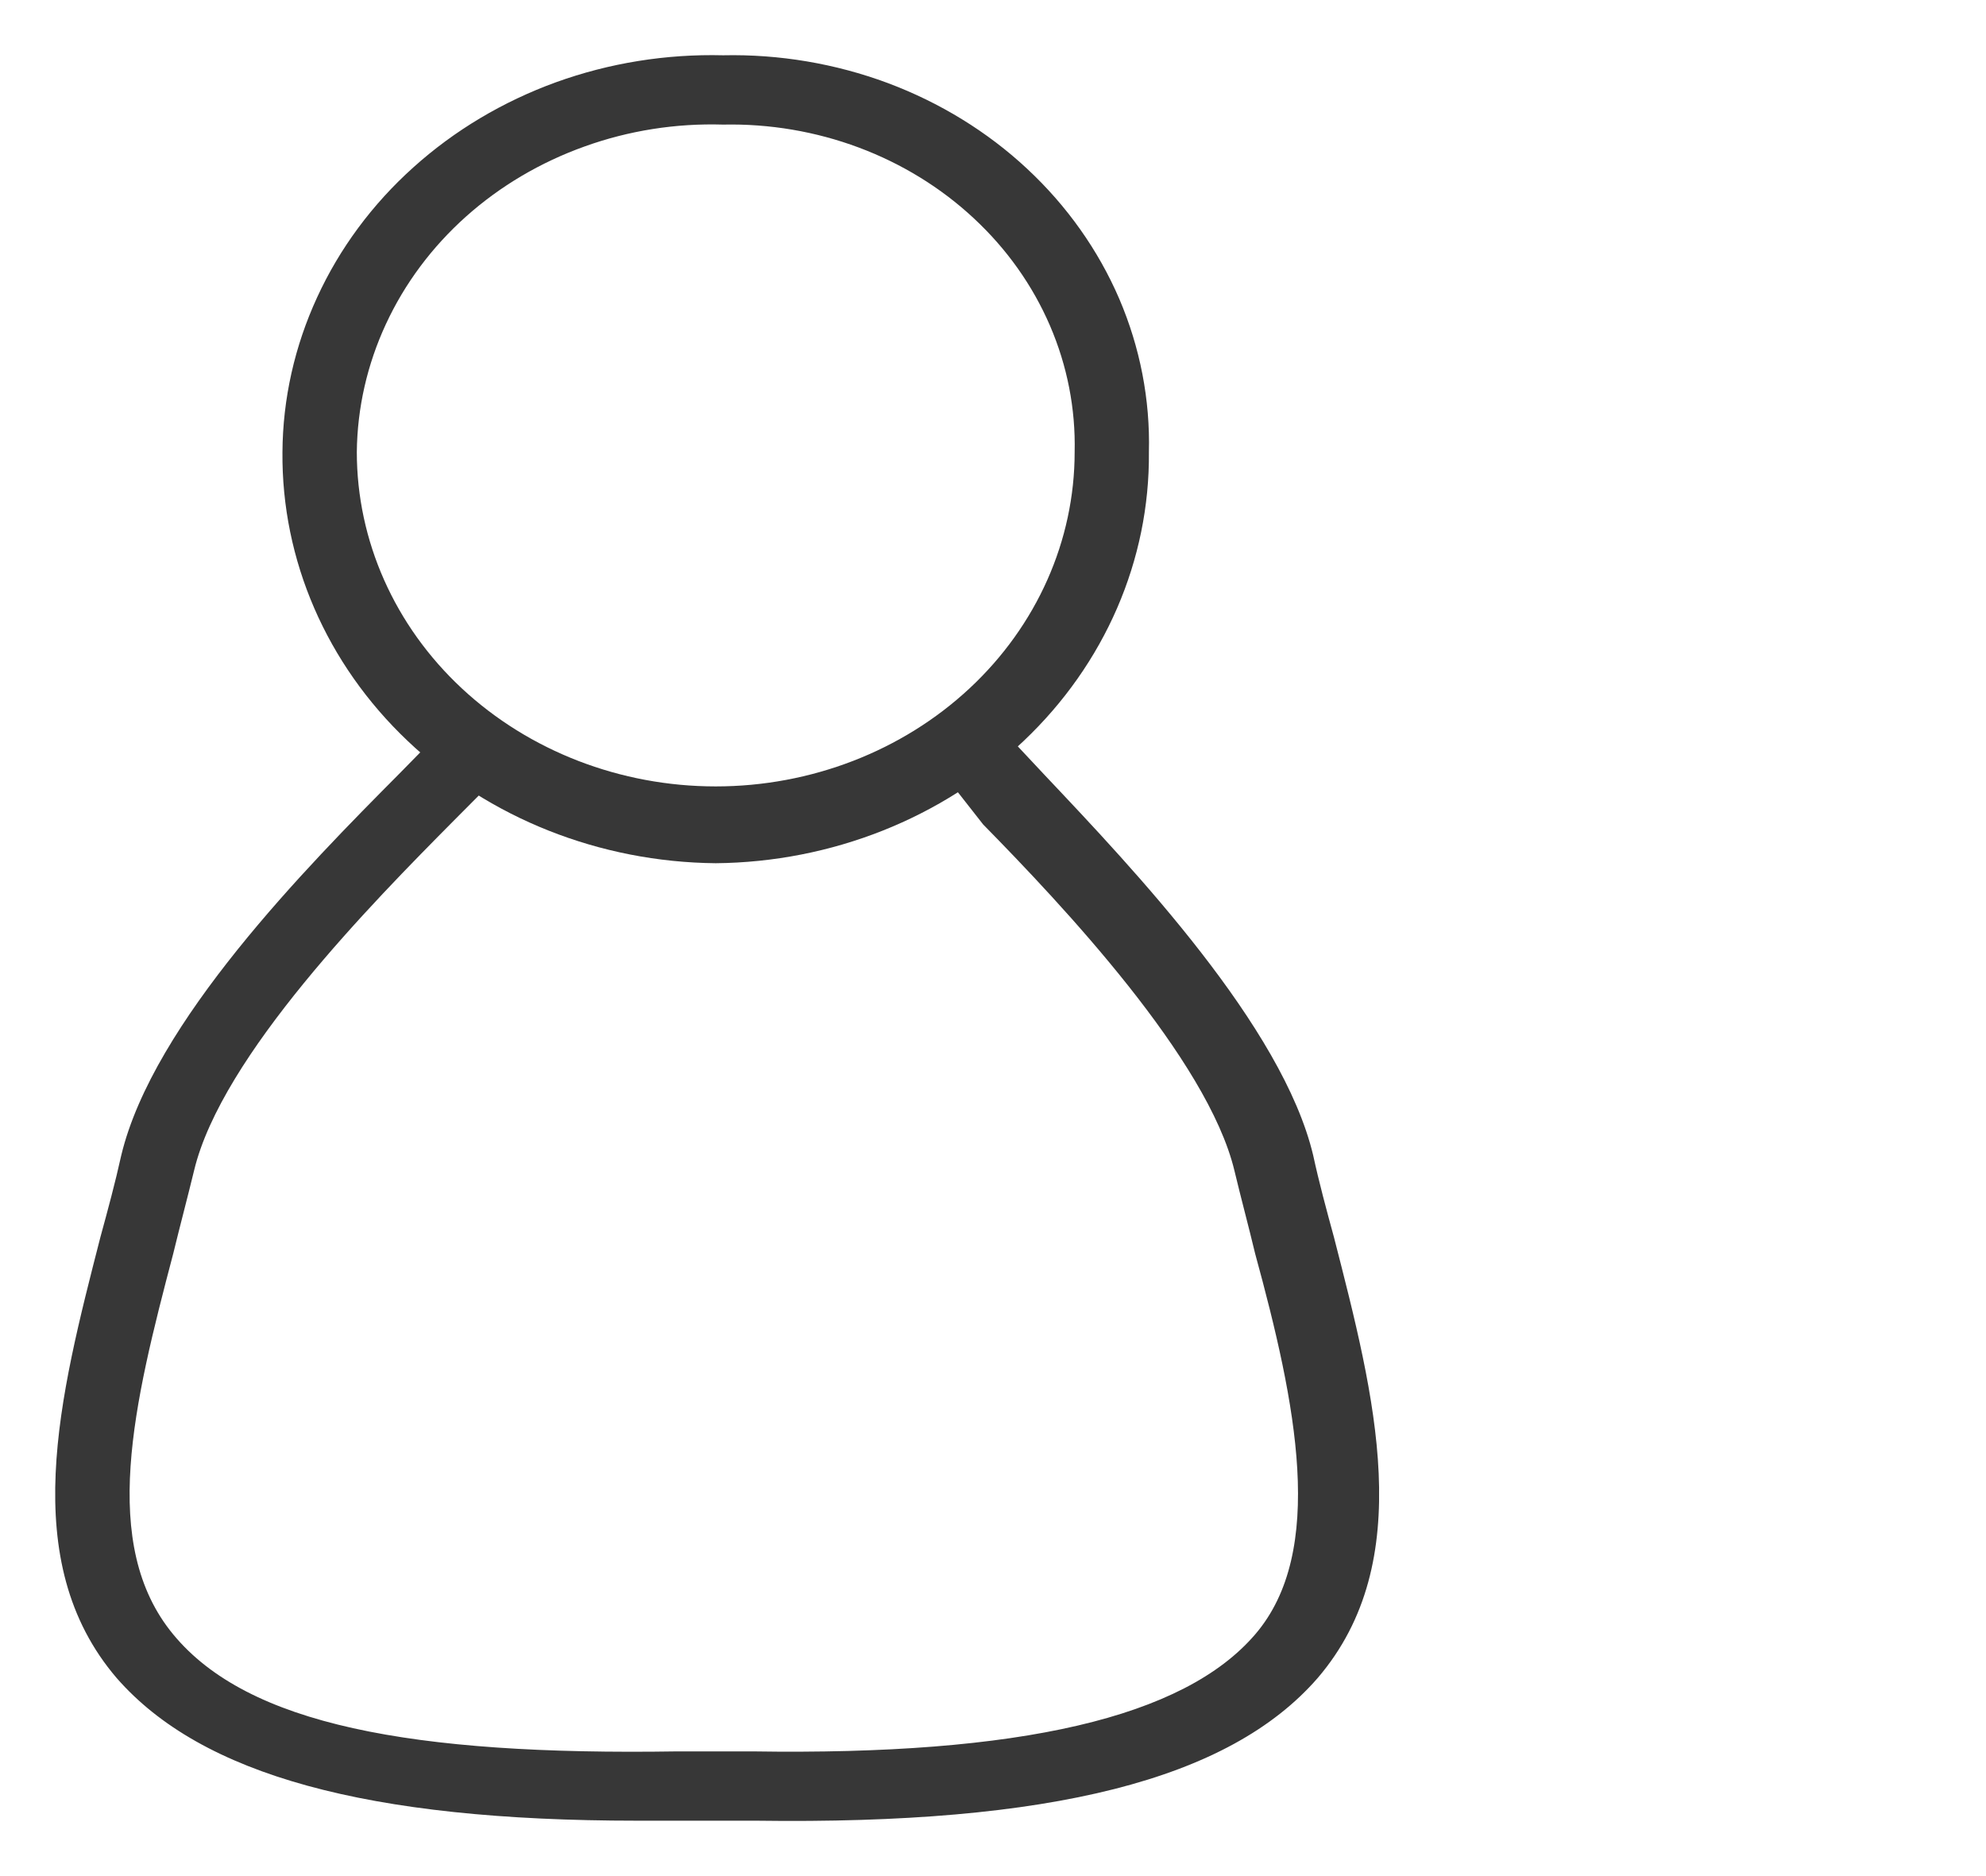
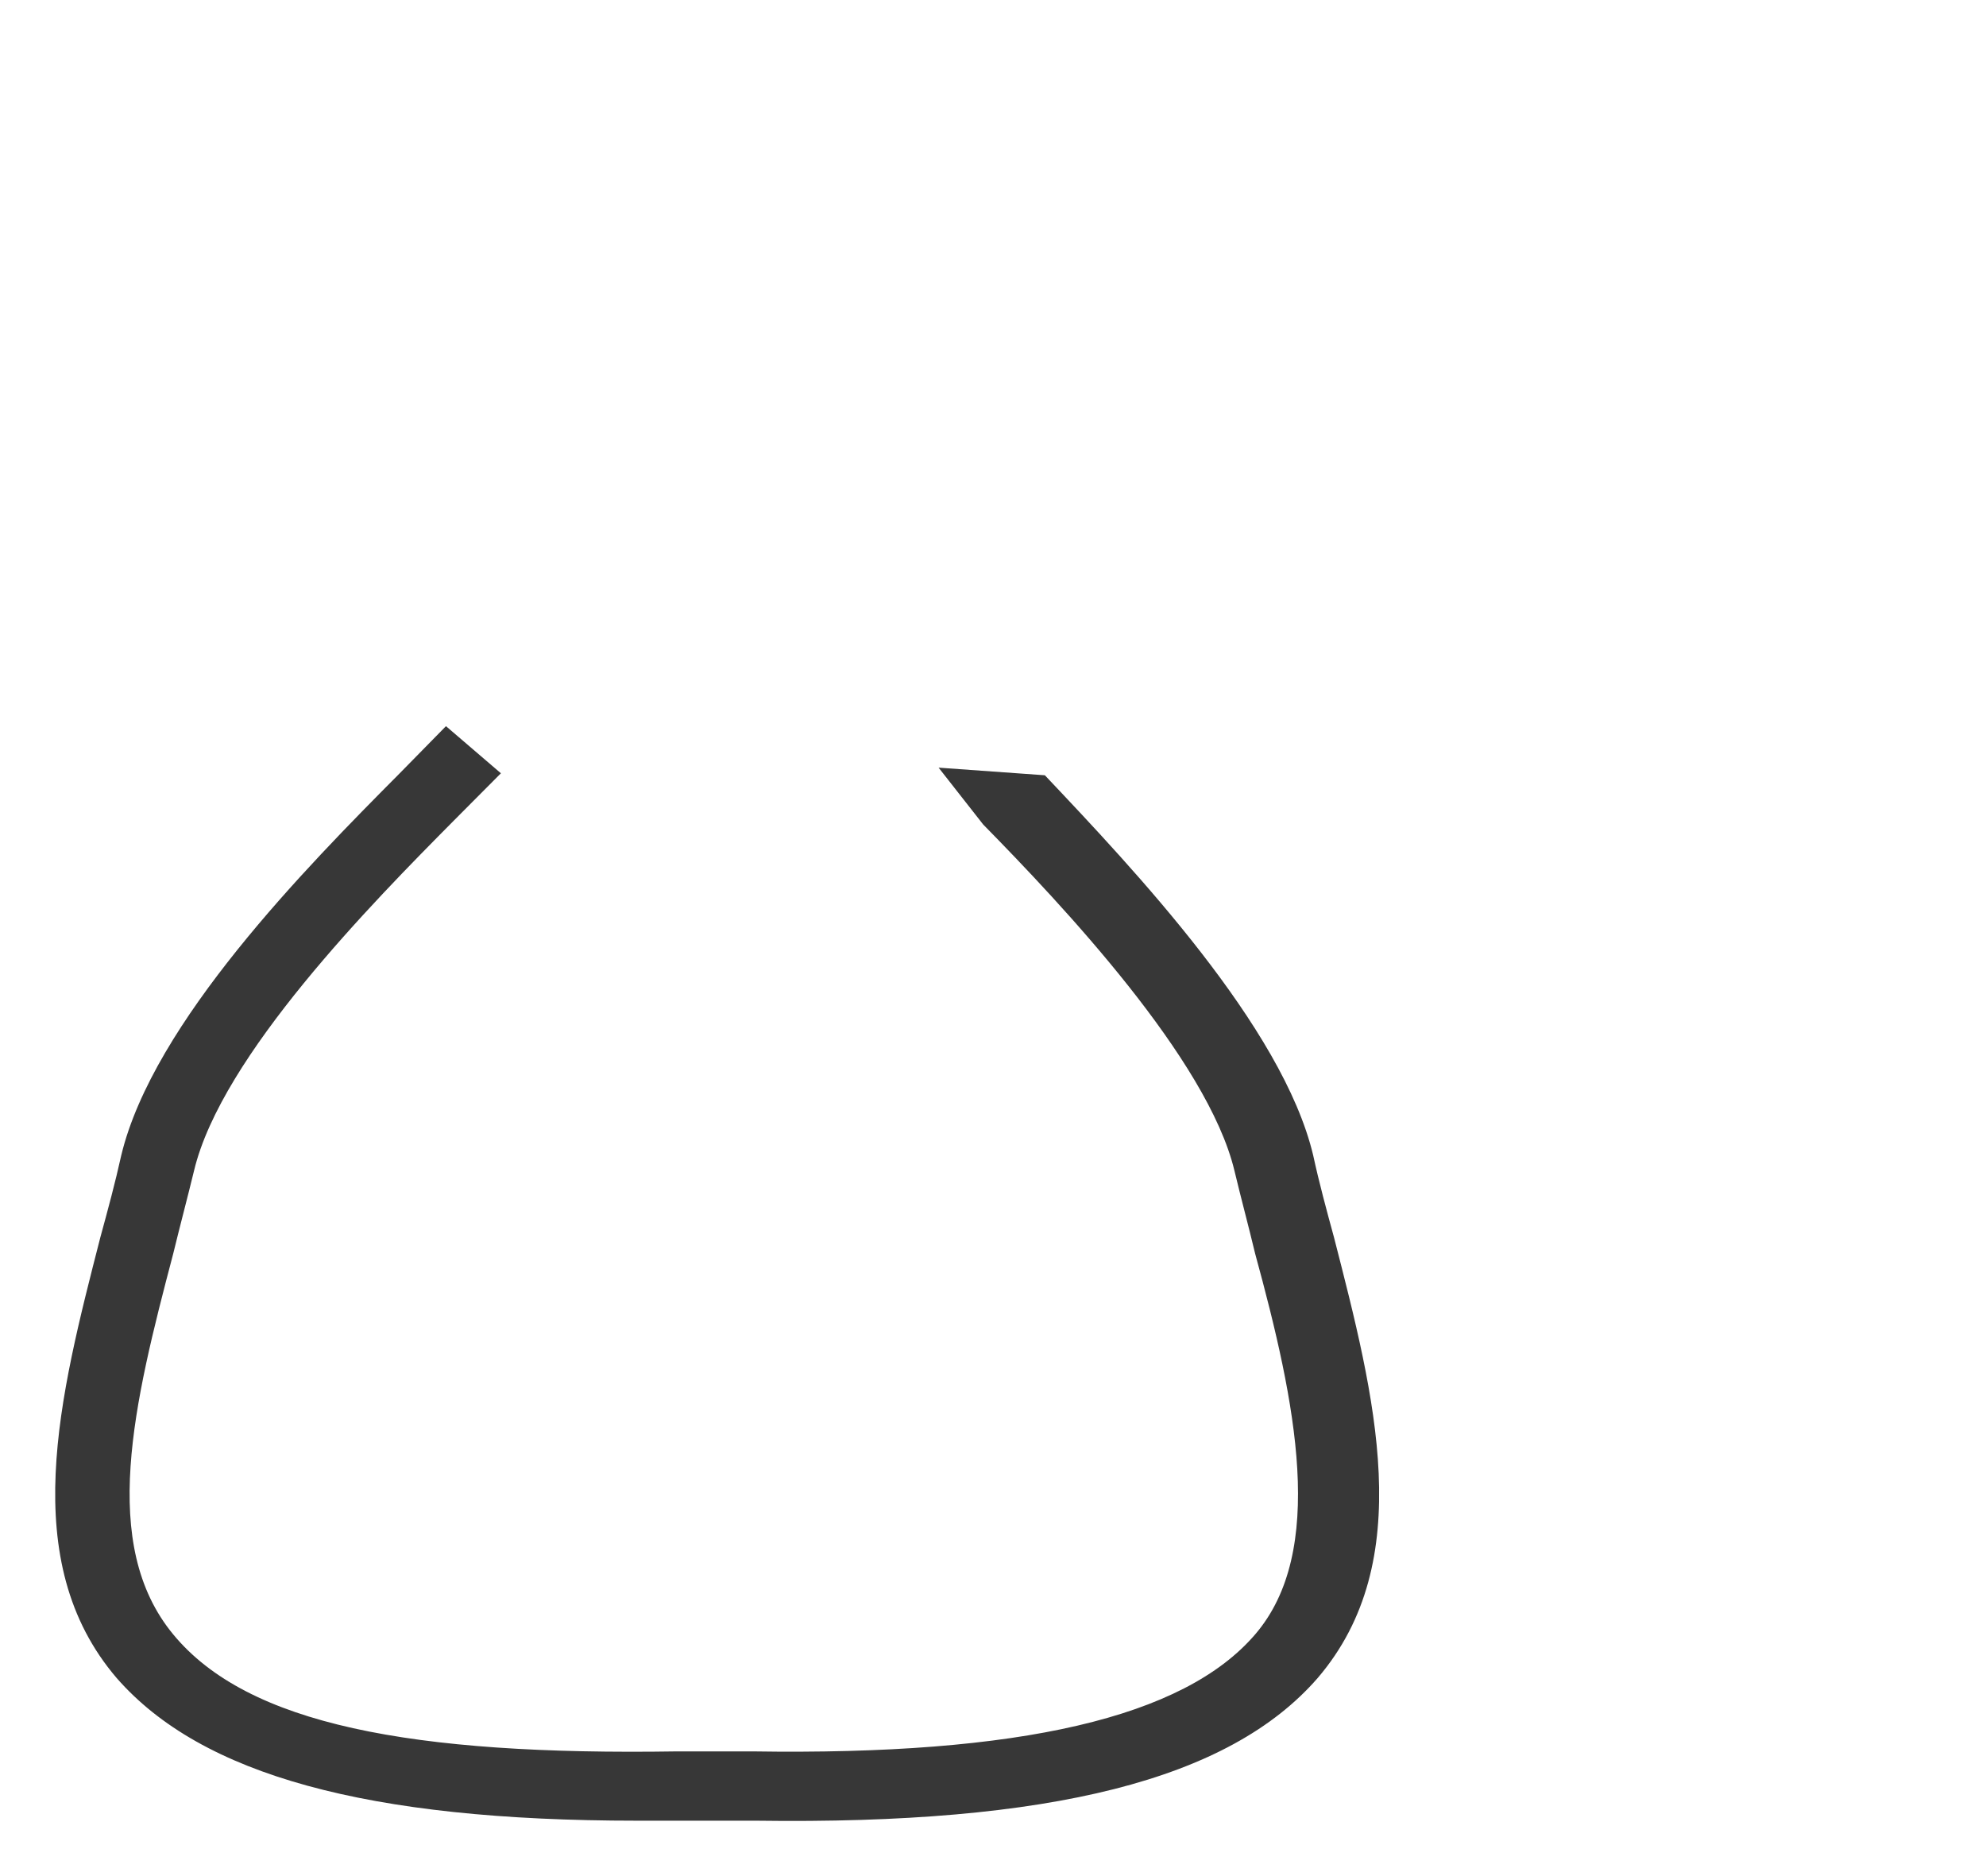
<svg xmlns="http://www.w3.org/2000/svg" width="18" height="17" viewBox="0 0 18 17" fill="none">
-   <path d="M6.487 7.822C5.436 7.812 4.432 7.414 3.696 6.715C2.959 6.017 2.551 5.075 2.56 4.096C2.563 3.614 2.67 3.138 2.874 2.695C3.077 2.252 3.374 1.851 3.746 1.517C4.118 1.182 4.558 0.92 5.04 0.745C5.522 0.571 6.037 0.488 6.554 0.501C7.064 0.49 7.571 0.576 8.045 0.752C8.518 0.929 8.949 1.193 9.309 1.529C9.67 1.865 9.954 2.266 10.144 2.707C10.333 3.148 10.425 3.621 10.413 4.096C10.422 5.075 10.014 6.017 9.277 6.715C8.541 7.414 7.537 7.812 6.487 7.822ZM6.554 1.129C6.126 1.116 5.699 1.183 5.299 1.327C4.899 1.47 4.533 1.686 4.224 1.962C3.915 2.238 3.668 2.569 3.498 2.936C3.328 3.302 3.238 3.697 3.234 4.096C3.234 4.899 3.576 5.67 4.186 6.238C4.796 6.806 5.624 7.126 6.487 7.126C7.349 7.126 8.177 6.806 8.787 6.238C9.397 5.67 9.74 4.899 9.74 4.096C9.749 3.704 9.673 3.314 9.516 2.95C9.359 2.586 9.125 2.256 8.827 1.979C8.529 1.701 8.174 1.483 7.784 1.337C7.393 1.191 6.975 1.12 6.554 1.129Z" fill="#373737" />
-   <path d="M5.773 16.498C3.328 16.498 1.826 16.084 1.058 15.206C0.149 14.145 0.54 12.652 0.91 11.21C0.977 10.965 1.045 10.714 1.099 10.469C1.388 9.265 2.782 7.853 3.617 7.013L4.042 6.58L4.54 7.007L4.116 7.433C3.375 8.18 2.008 9.566 1.759 10.607C1.698 10.858 1.631 11.109 1.57 11.36C1.213 12.715 0.896 13.995 1.57 14.81C2.243 15.626 3.725 15.908 6.143 15.87H6.817C9.248 15.908 10.73 15.563 11.376 14.81C12.023 14.057 11.747 12.715 11.376 11.36C11.316 11.109 11.248 10.858 11.188 10.607C10.945 9.597 9.625 8.198 8.911 7.471L8.507 6.956L9.012 6.536L9.47 7.025C10.278 7.879 11.625 9.303 11.902 10.469C11.955 10.714 12.023 10.965 12.09 11.21C12.46 12.652 12.851 14.145 11.942 15.206C11.14 16.128 9.524 16.535 6.85 16.498H5.773Z" fill="#373737" />
+   <path d="M5.773 16.498C3.328 16.498 1.826 16.084 1.058 15.206C0.149 14.145 0.54 12.652 0.91 11.21C0.977 10.965 1.045 10.714 1.099 10.469C1.388 9.265 2.782 7.853 3.617 7.013L4.042 6.58L4.54 7.007L4.116 7.433C3.375 8.18 2.008 9.566 1.759 10.607C1.698 10.858 1.631 11.109 1.57 11.36C1.213 12.715 0.896 13.995 1.57 14.81C2.243 15.626 3.725 15.908 6.143 15.87H6.817C9.248 15.908 10.73 15.563 11.376 14.81C12.023 14.057 11.747 12.715 11.376 11.36C11.316 11.109 11.248 10.858 11.188 10.607C10.945 9.597 9.625 8.198 8.911 7.471L8.507 6.956L9.47 7.025C10.278 7.879 11.625 9.303 11.902 10.469C11.955 10.714 12.023 10.965 12.09 11.21C12.46 12.652 12.851 14.145 11.942 15.206C11.14 16.128 9.524 16.535 6.85 16.498H5.773Z" fill="#373737" />
</svg>